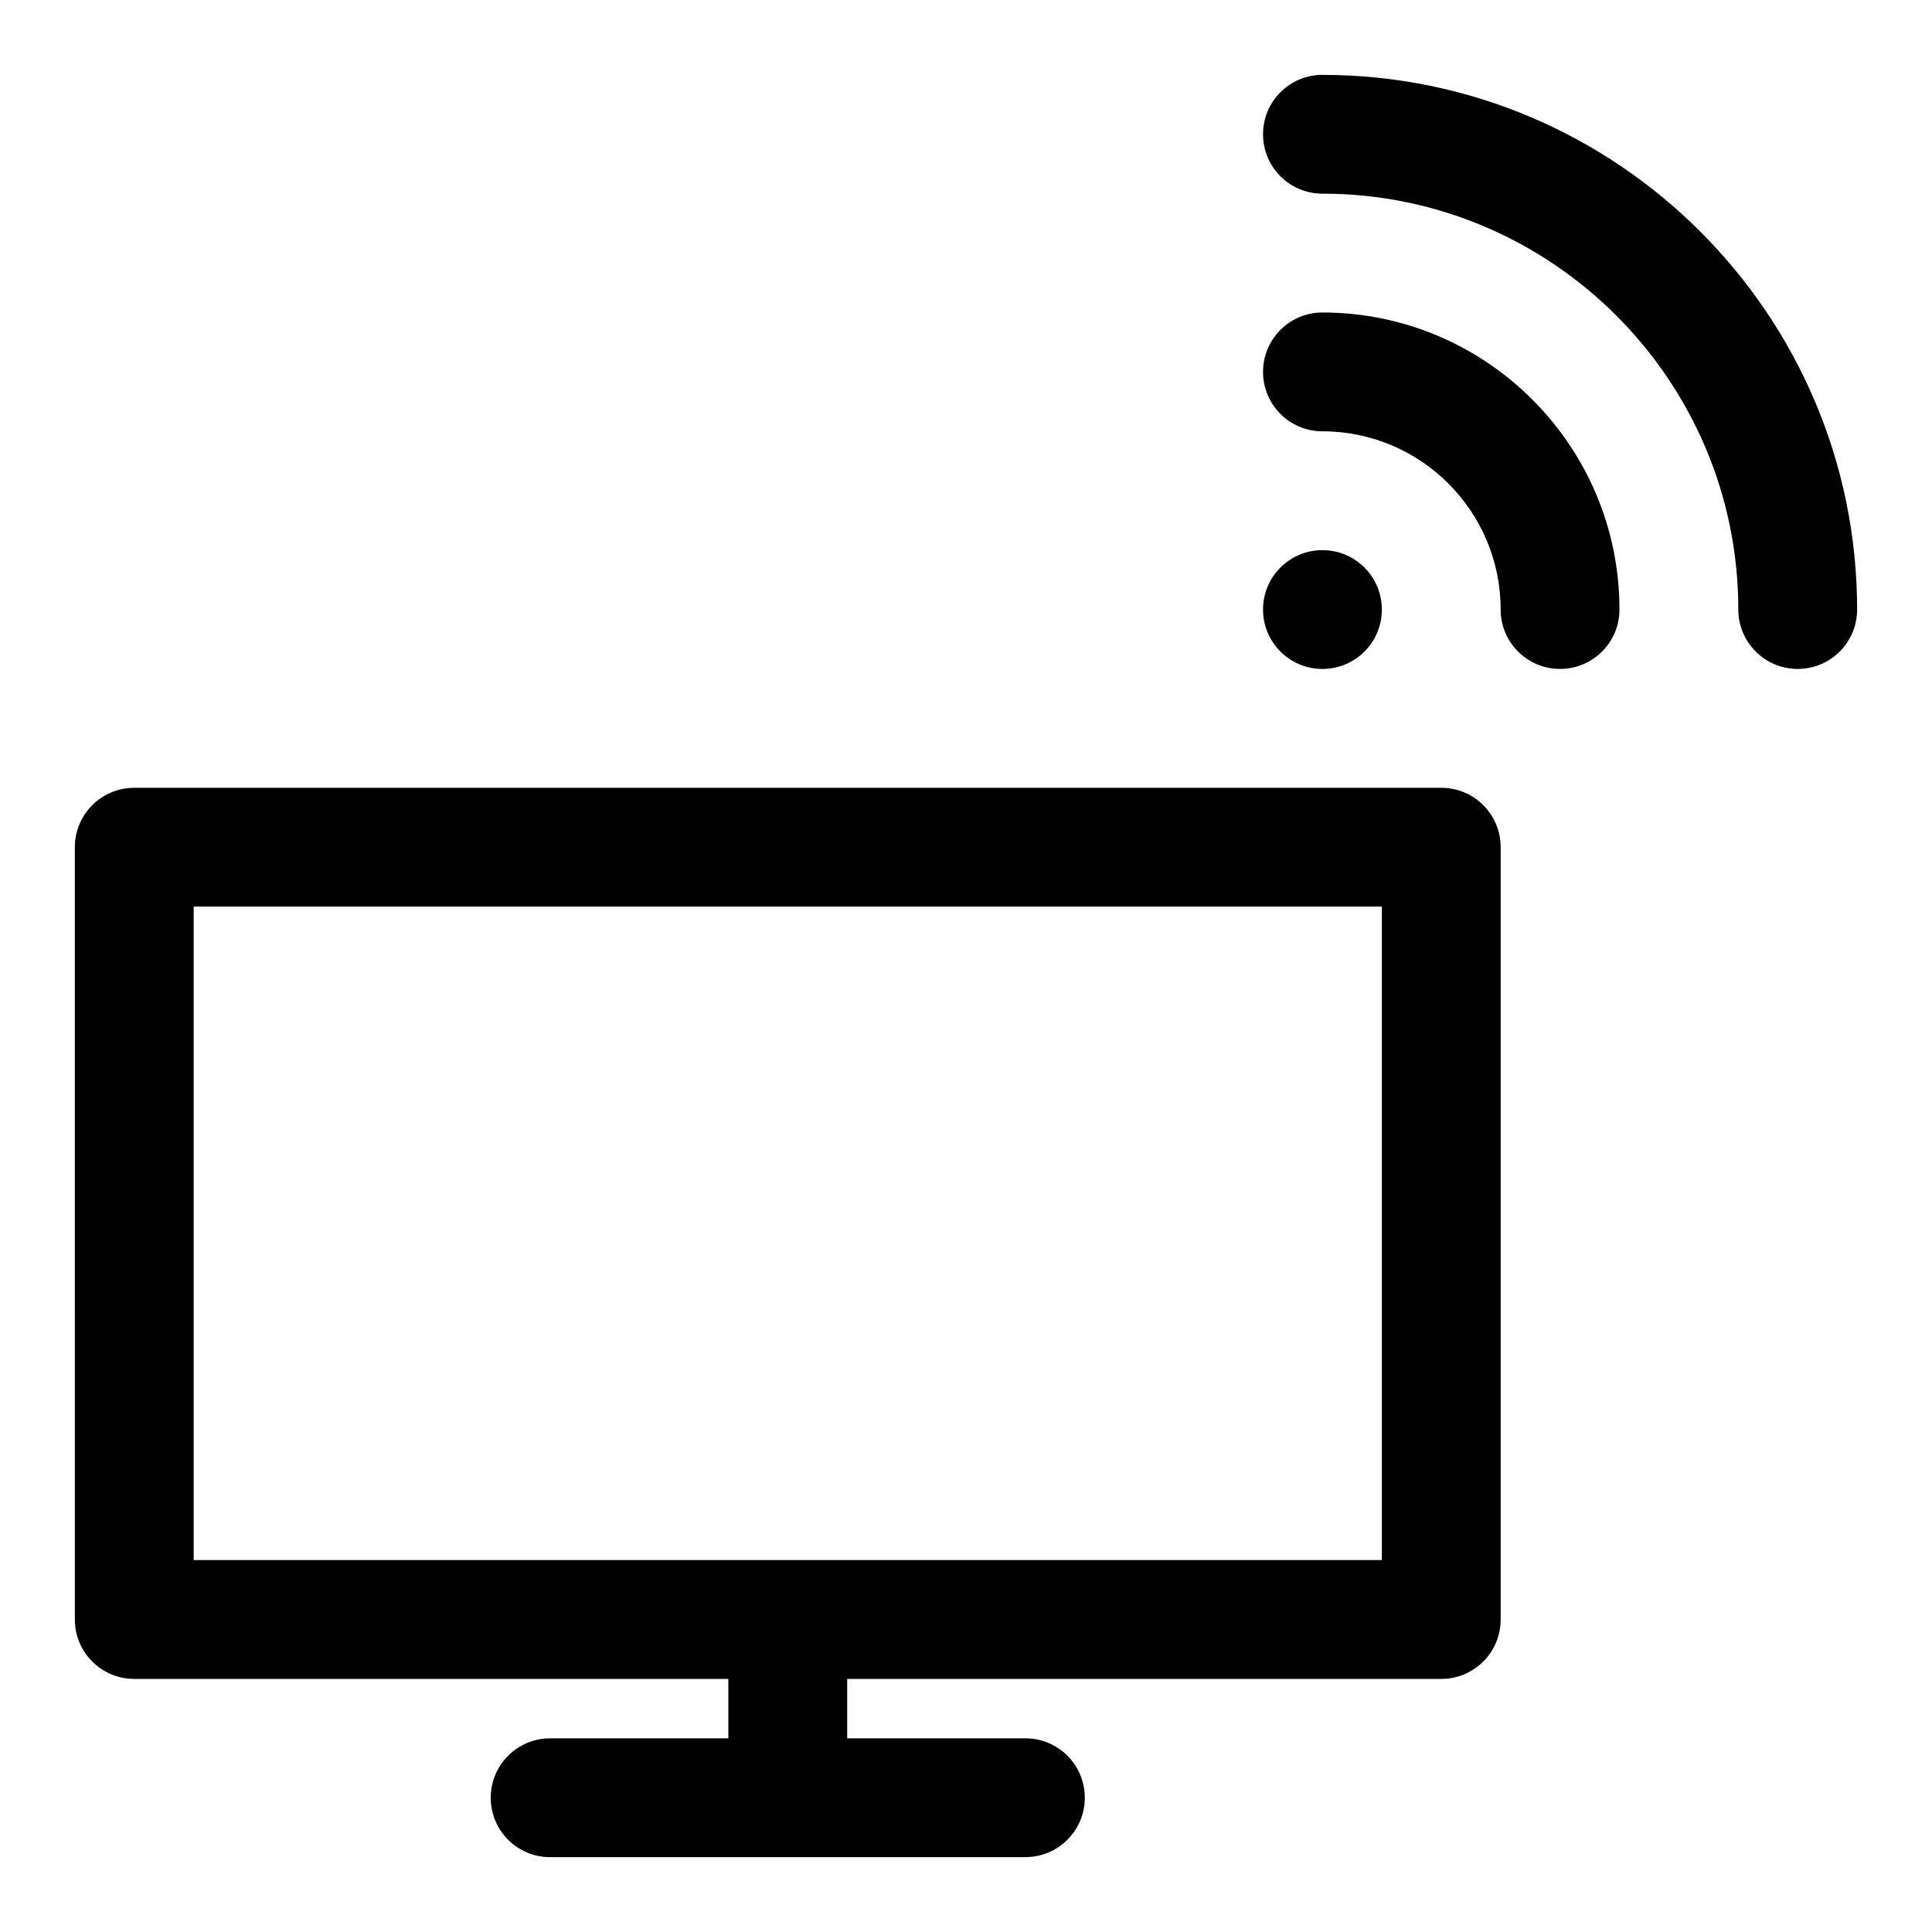
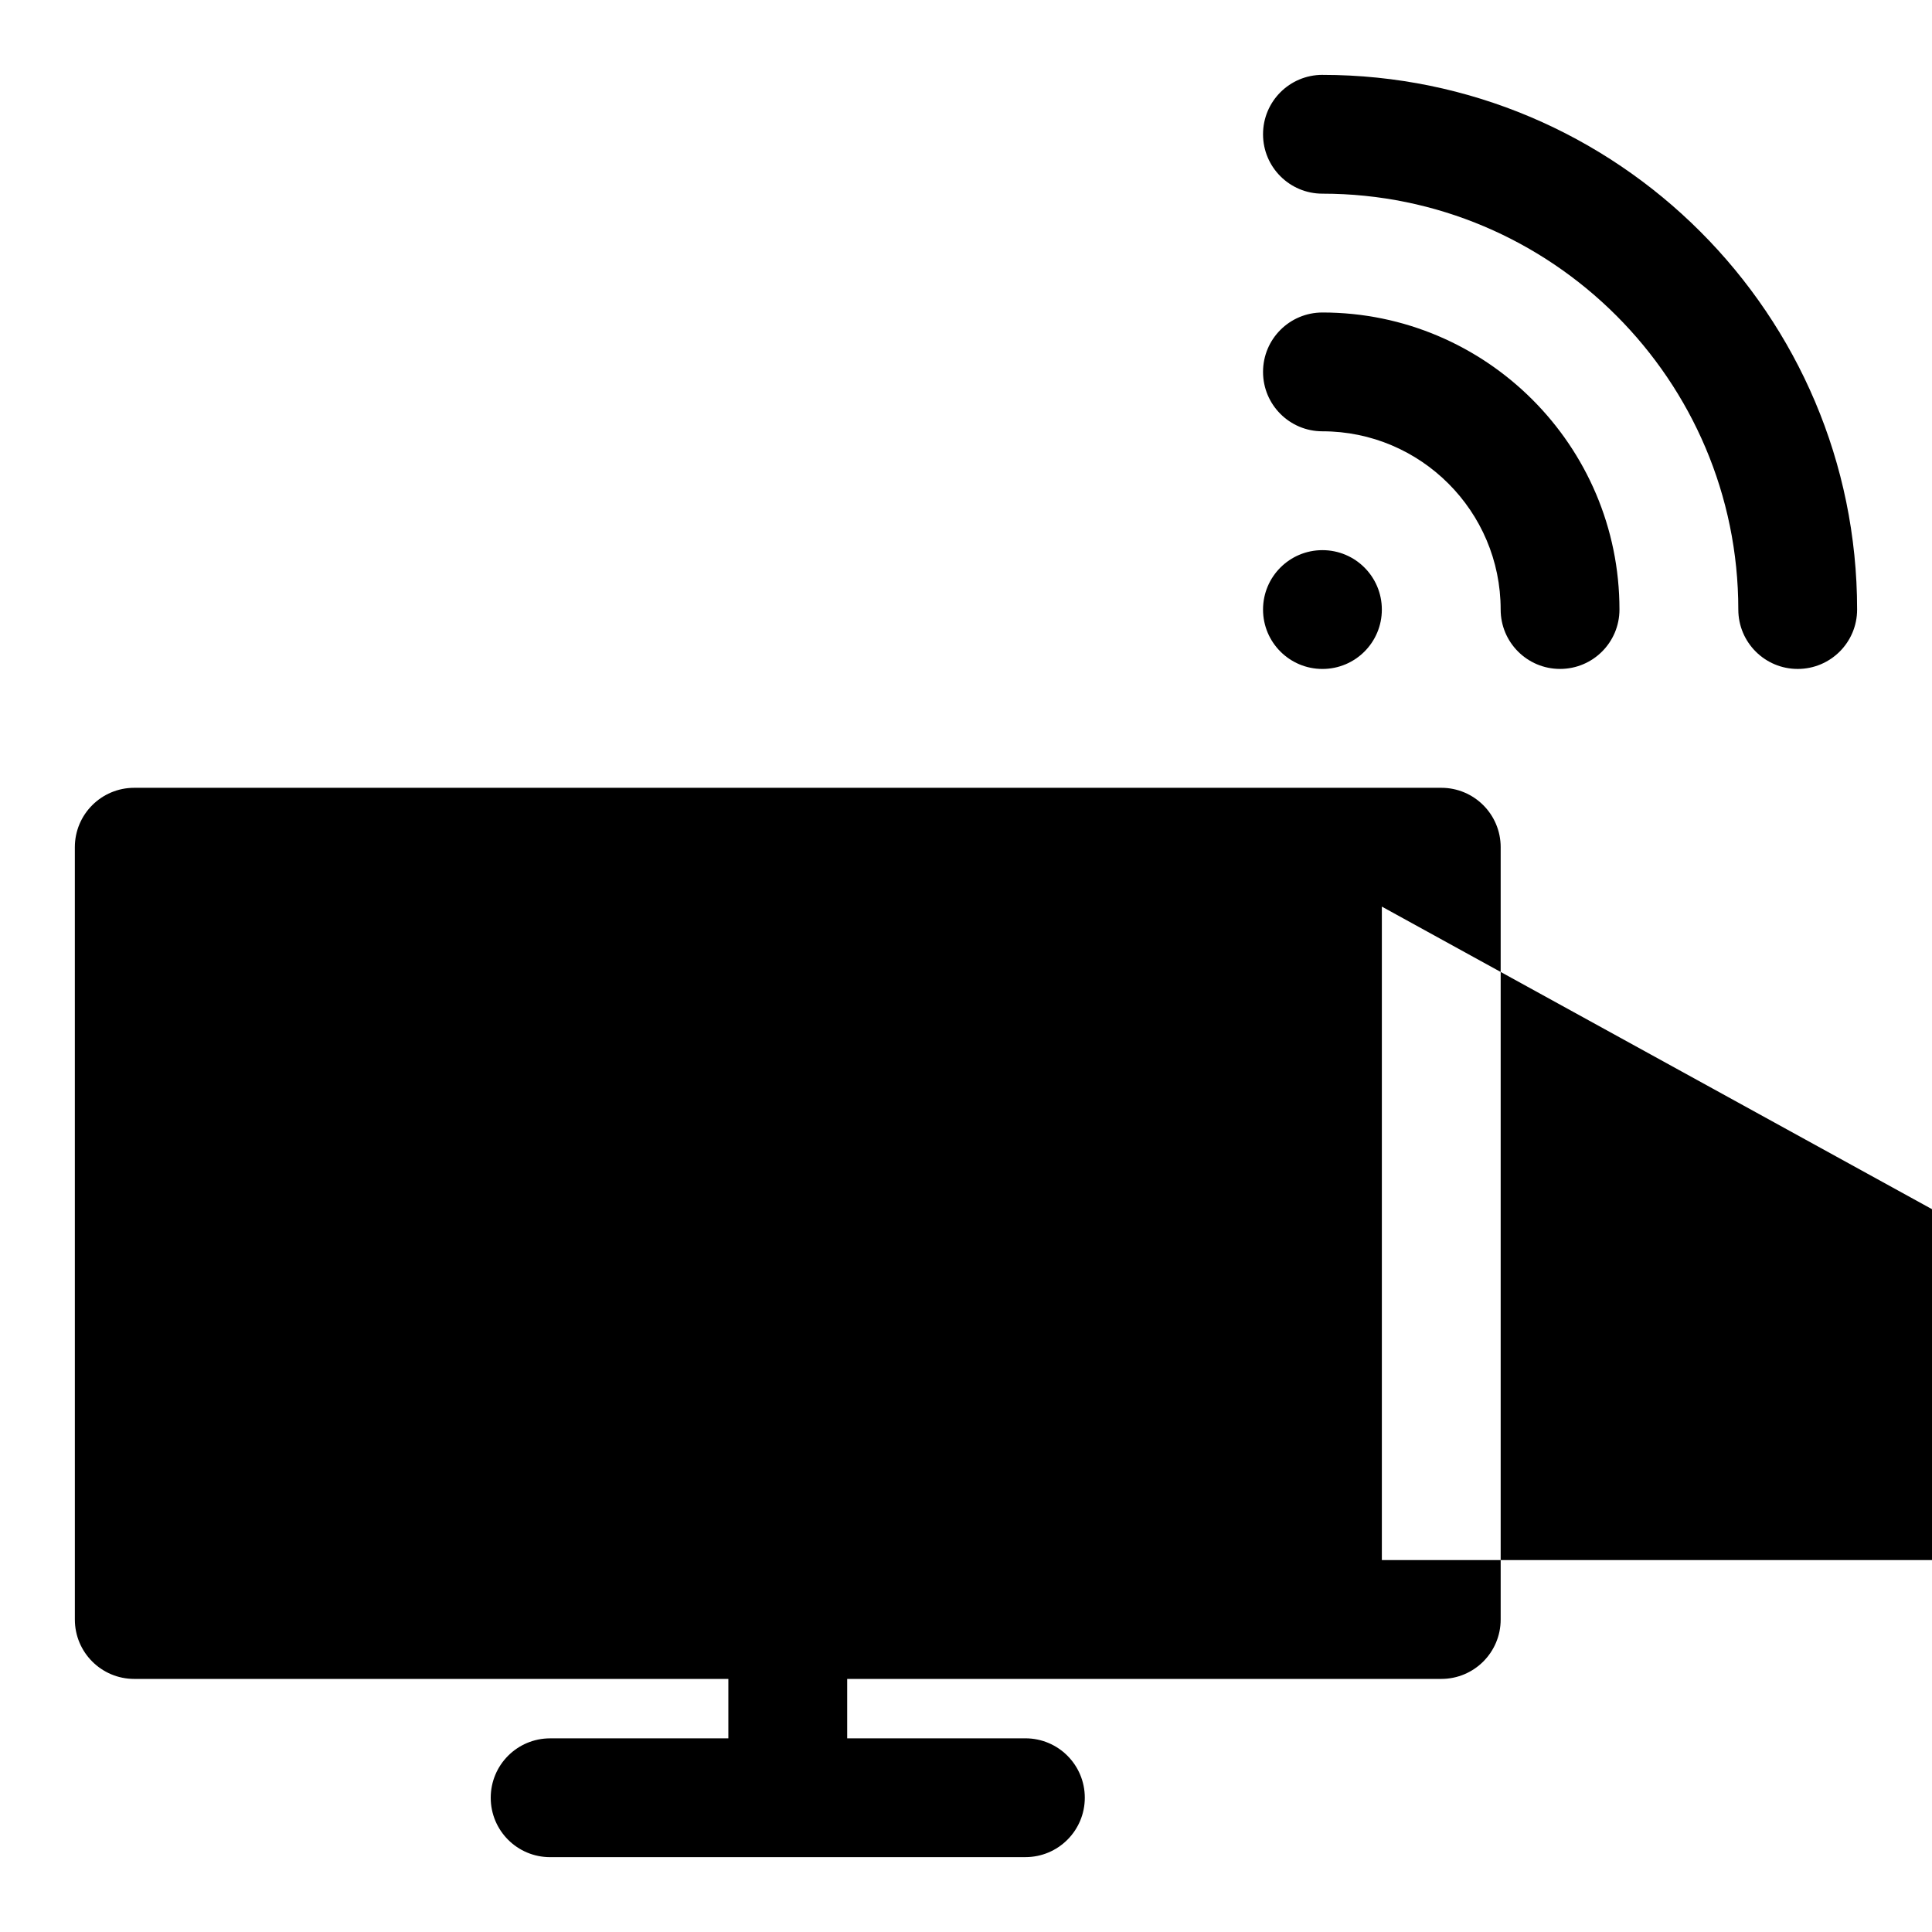
<svg xmlns="http://www.w3.org/2000/svg" fill="#000000" width="800px" height="800px" version="1.1" viewBox="144 144 512 512">
-   <path d="m494.46 321.28c-8.703 0-15.742-7.043-15.742-15.742 0-8.703 7.043-15.742 15.742-15.742 8.703 0 15.742 7.043 15.742 15.742 0.004 8.703-7.039 15.742-15.742 15.742zm0-94.465c-8.703 0-15.742 7.043-15.742 15.742 0 8.703 7.043 15.742 15.742 15.742 26.047 0 47.23 21.188 47.23 47.23 0 8.703 7.043 15.742 15.742 15.742 8.703 0 15.742-7.043 15.742-15.742 0.008-43.398-35.309-78.715-78.715-78.715zm0-62.977c-8.703 0-15.742 7.043-15.742 15.742 0 8.703 7.043 15.742 15.742 15.742 60.762 0 110.21 49.445 110.21 110.21 0 8.703 7.043 15.742 15.742 15.742 8.703 0 15.742-7.043 15.742-15.742 0.008-78.129-63.555-141.69-141.69-141.69zm47.234 204.68v204.67c0 8.703-7.043 15.742-15.742 15.742h-157.44v15.742h47.23c8.703 0 15.742 7.043 15.742 15.742 0 8.703-7.043 15.742-15.742 15.742l-125.95 0.008c-8.703 0-15.742-7.043-15.742-15.742 0-8.703 7.043-15.742 15.742-15.742h47.23v-15.742l-157.44-0.008c-8.703 0-15.742-7.043-15.742-15.742l-0.004-204.67c0-8.703 7.043-15.742 15.742-15.742h346.37c8.707-0.004 15.75 7.039 15.75 15.742zm-31.488 15.742h-314.88v173.18h314.88z" />
+   <path d="m494.46 321.28c-8.703 0-15.742-7.043-15.742-15.742 0-8.703 7.043-15.742 15.742-15.742 8.703 0 15.742 7.043 15.742 15.742 0.004 8.703-7.039 15.742-15.742 15.742zm0-94.465c-8.703 0-15.742 7.043-15.742 15.742 0 8.703 7.043 15.742 15.742 15.742 26.047 0 47.23 21.188 47.23 47.23 0 8.703 7.043 15.742 15.742 15.742 8.703 0 15.742-7.043 15.742-15.742 0.008-43.398-35.309-78.715-78.715-78.715zm0-62.977c-8.703 0-15.742 7.043-15.742 15.742 0 8.703 7.043 15.742 15.742 15.742 60.762 0 110.21 49.445 110.21 110.21 0 8.703 7.043 15.742 15.742 15.742 8.703 0 15.742-7.043 15.742-15.742 0.008-78.129-63.555-141.69-141.69-141.69zm47.234 204.68v204.67c0 8.703-7.043 15.742-15.742 15.742h-157.44v15.742h47.23c8.703 0 15.742 7.043 15.742 15.742 0 8.703-7.043 15.742-15.742 15.742l-125.95 0.008c-8.703 0-15.742-7.043-15.742-15.742 0-8.703 7.043-15.742 15.742-15.742h47.23v-15.742l-157.44-0.008c-8.703 0-15.742-7.043-15.742-15.742l-0.004-204.67c0-8.703 7.043-15.742 15.742-15.742h346.37c8.707-0.004 15.75 7.039 15.75 15.742zm-31.488 15.742v173.18h314.88z" />
</svg>